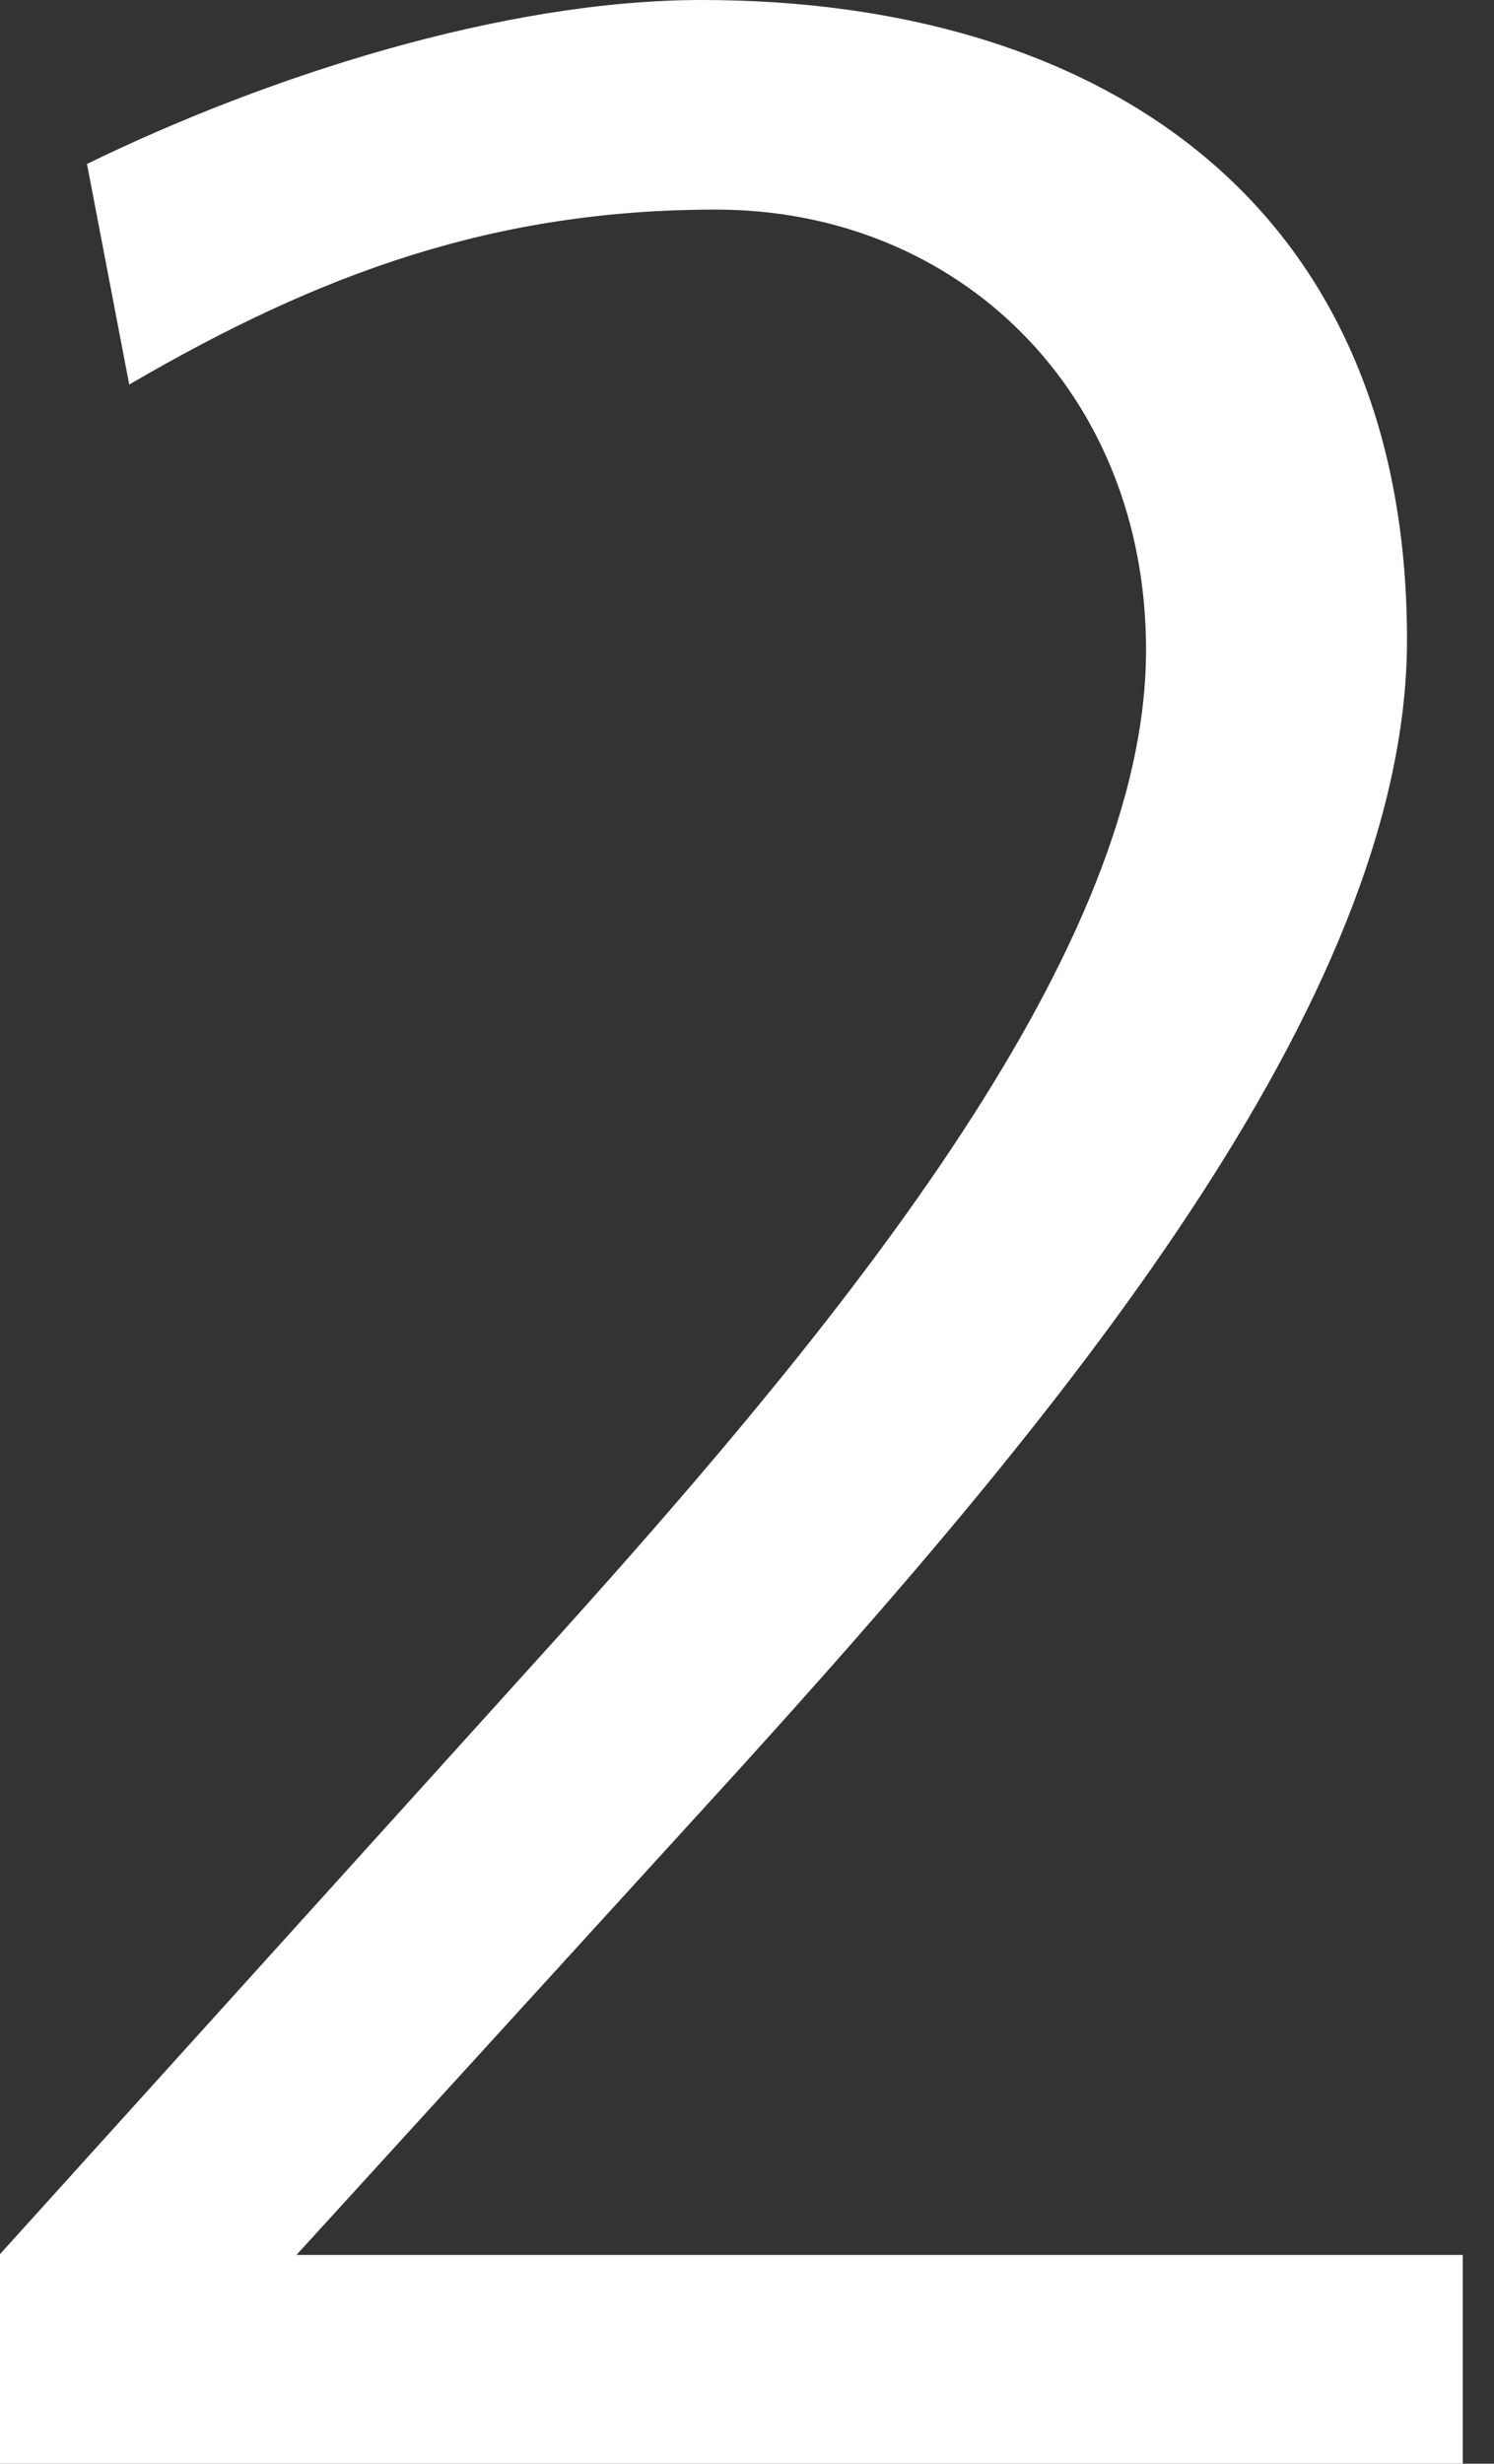
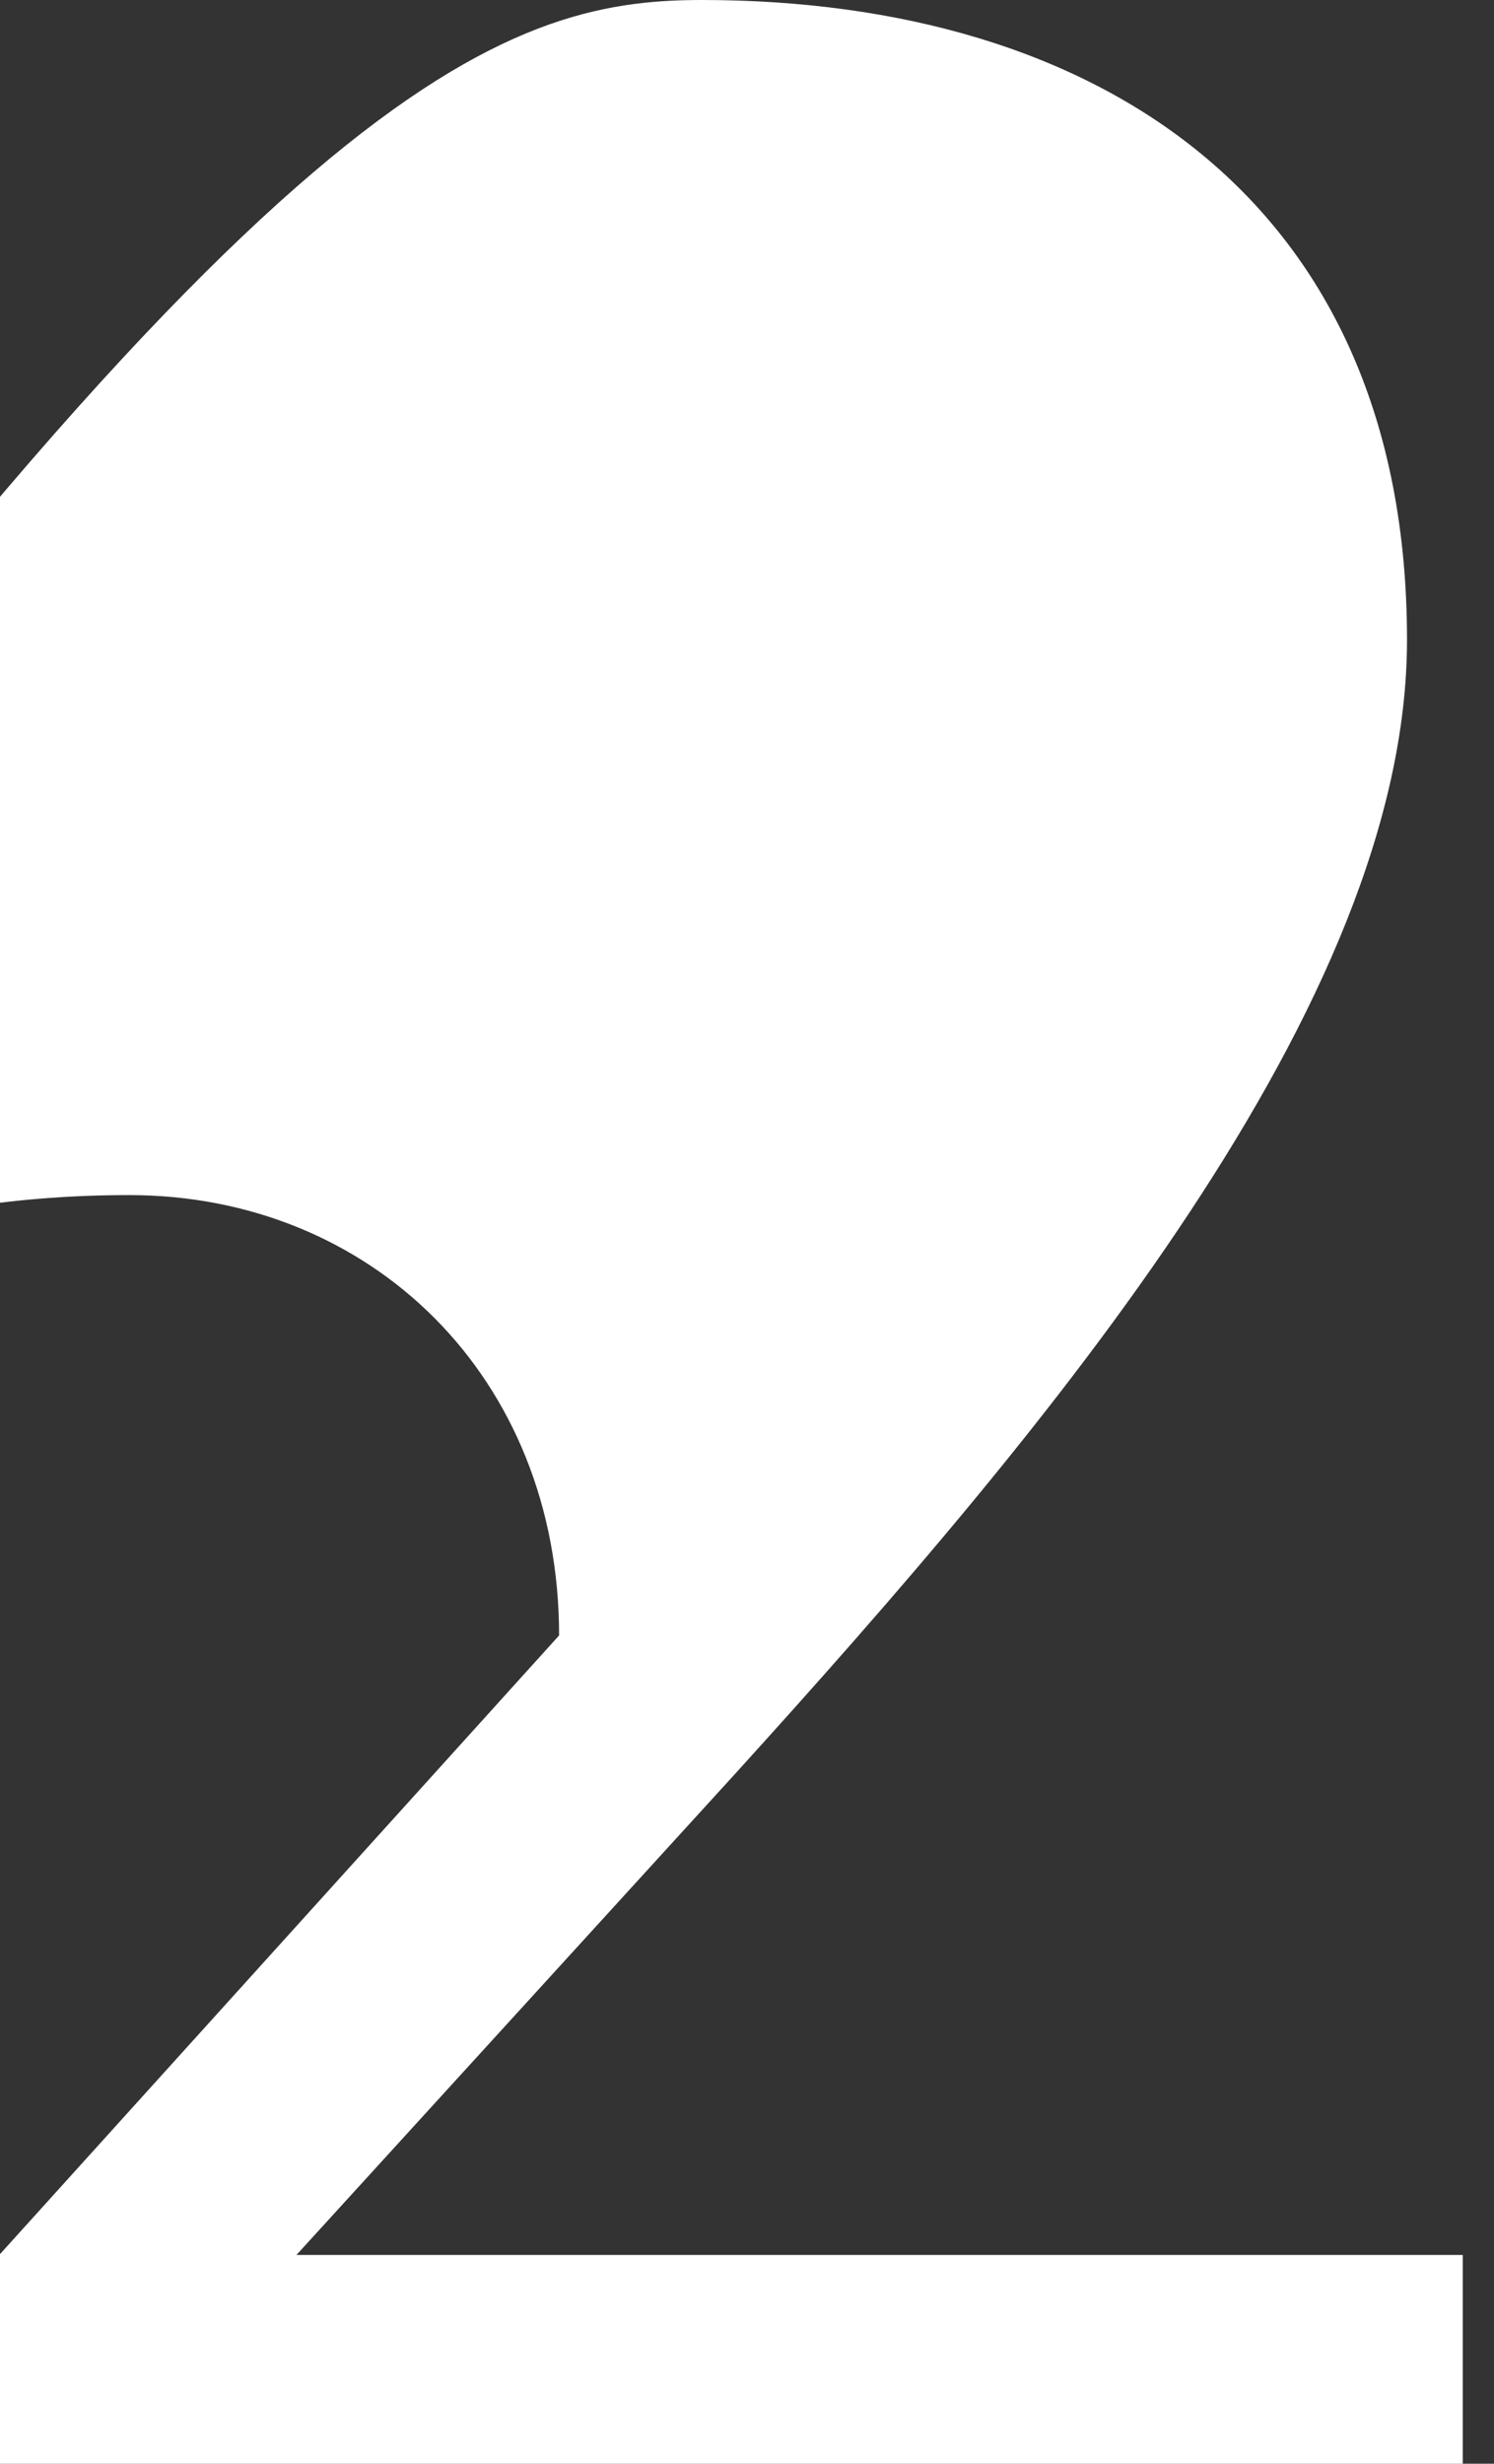
<svg xmlns="http://www.w3.org/2000/svg" version="1.1" id="レイヤー_1" x="0px" y="0px" viewBox="0 0 176.9 291.5" style="enable-background:new 0 0 176.9 291.5;" xml:space="preserve">
  <rect x="0" y="0" width="176.9" height="291.5" fill="#333333" stroke="none" />
  <style type="text/css">
	.st0{fill:#FFFFFF;}
</style>
  <g>
    <g>
      <g>
-         <path class="st0" d="M0,266.7l66.2-73.2c34.7-38.5,69.5-81.5,69.5-116.6c0-30.6-22.3-52.1-50.9-52.1c-26.1,0-46.7,7.4-69.5,20.7     l-5-26.1C31.4,9.1,59.5,0,83.1,0c46.7,0,83.5,23.6,83.5,75.7c0,43-42.2,93-79.4,134l-52.1,57.1h138.1v24.8H0V266.7z" />
+         <path class="st0" d="M0,266.7l66.2-73.2c0-30.6-22.3-52.1-50.9-52.1c-26.1,0-46.7,7.4-69.5,20.7     l-5-26.1C31.4,9.1,59.5,0,83.1,0c46.7,0,83.5,23.6,83.5,75.7c0,43-42.2,93-79.4,134l-52.1,57.1h138.1v24.8H0V266.7z" />
      </g>
    </g>
  </g>
</svg>